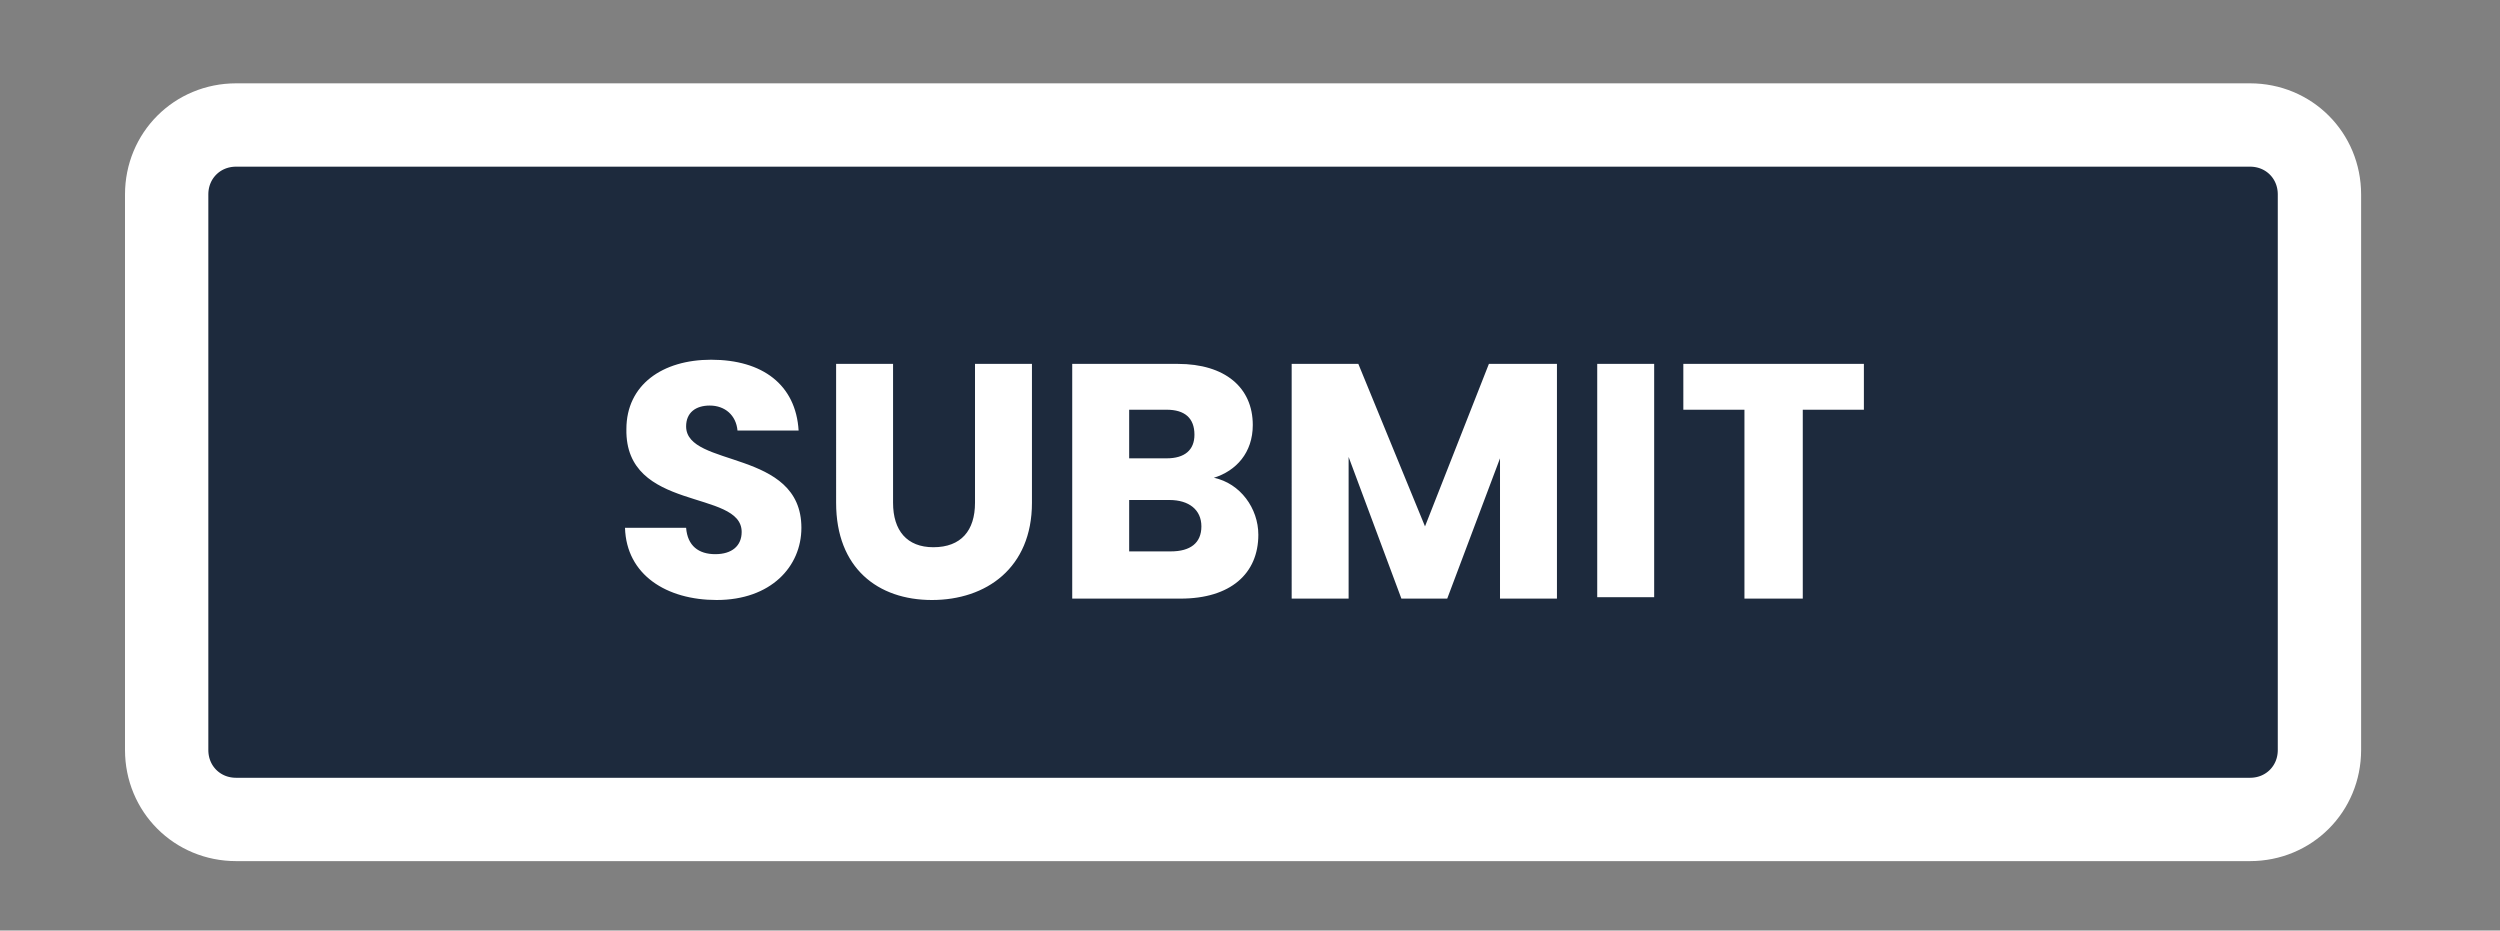
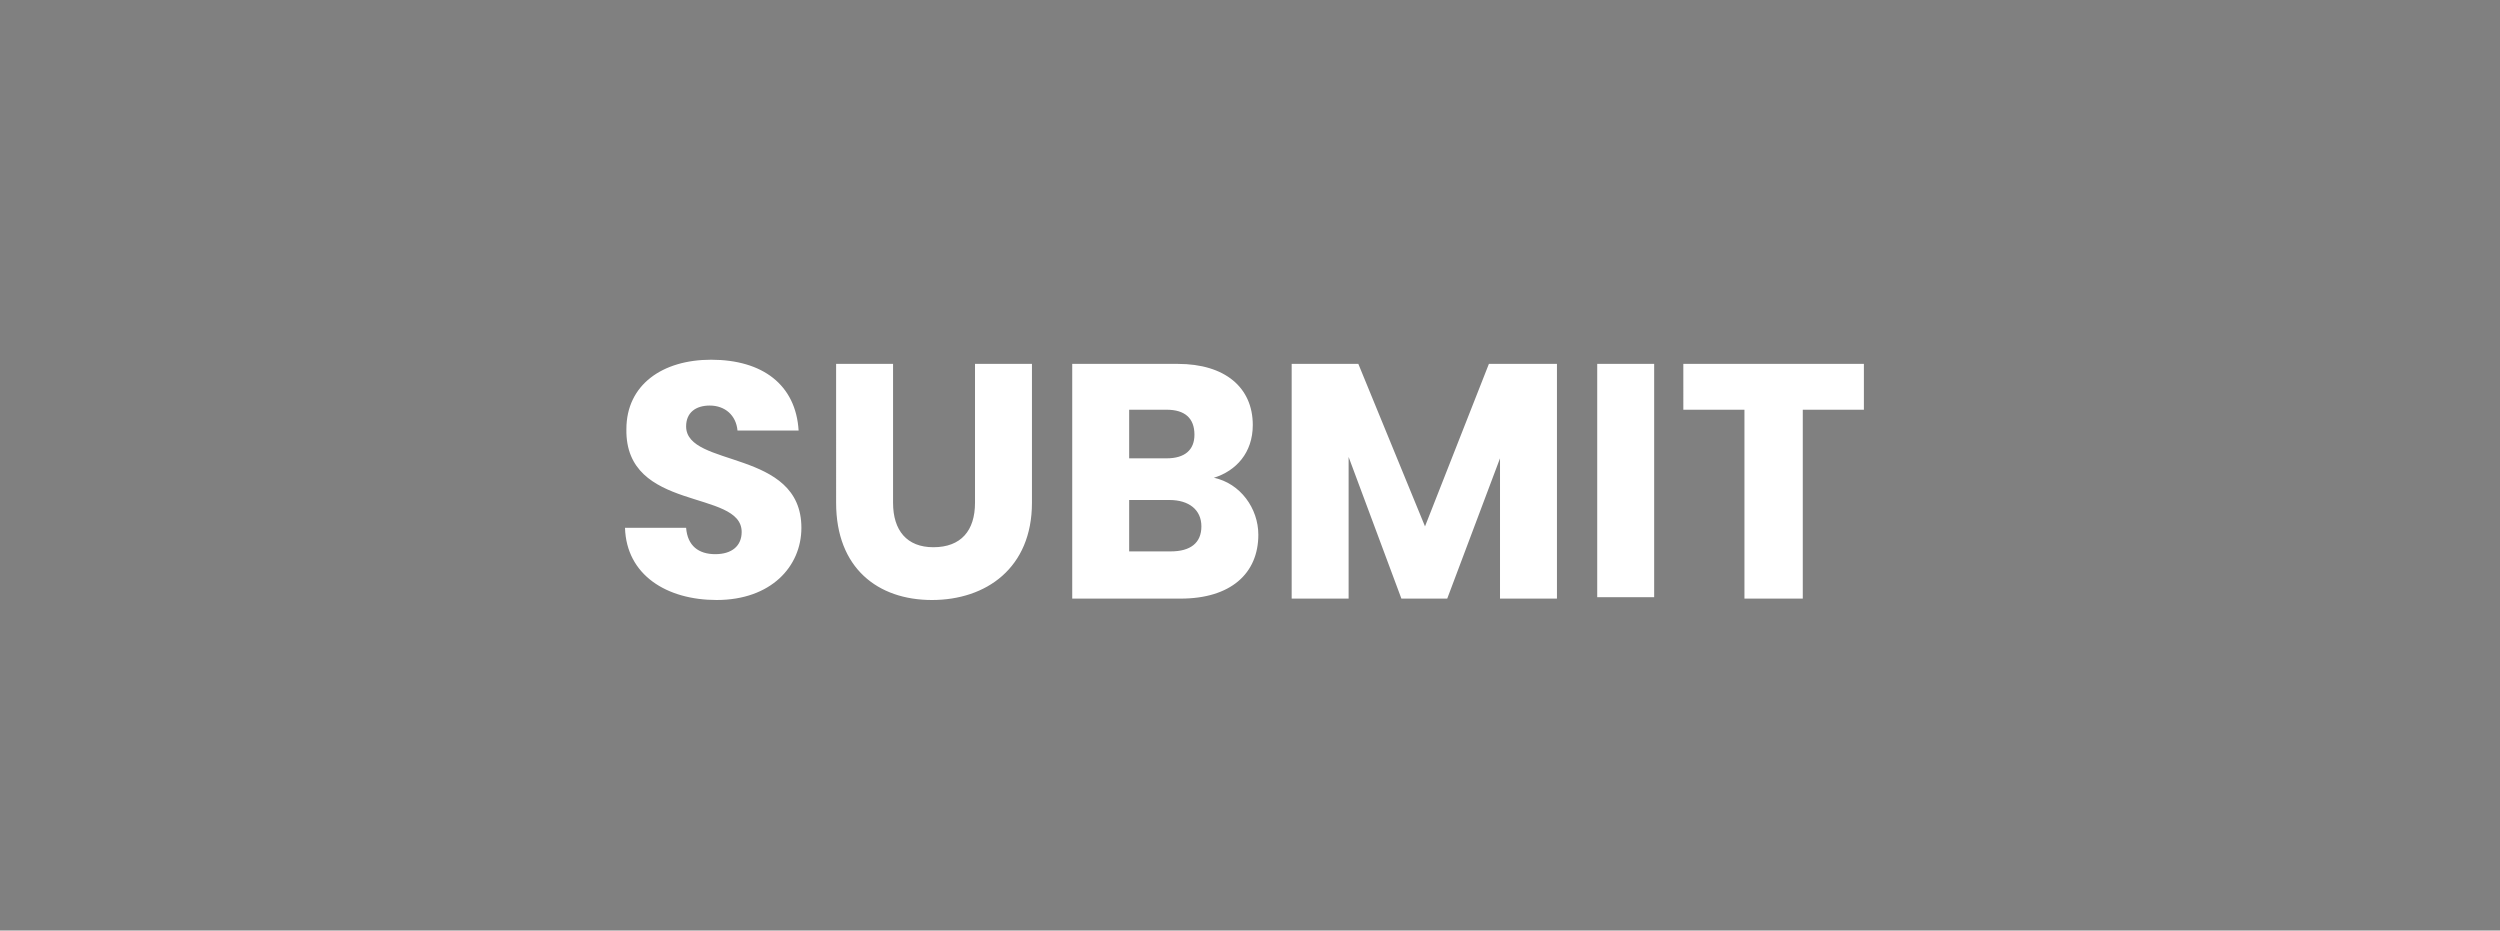
<svg xmlns="http://www.w3.org/2000/svg" version="1.2" viewBox="0 0 180 67" width="180" height="67">
  <rect x="0" y="0" width="180" height="67" fill="#808080" stroke="none" />
  <title>New Project</title>
  <style>
		.s0 { fill: #1d2a3d;stroke: #ffffff;paint-order:stroke fill markers;stroke-miterlimit:100;stroke-width: 6 } 
		.s1 { fill: #ffffff } 
	</style>
-   <path id="Shape 1" class="s0" d="m12 14c0-2.8 2.2-5 5-5h145c2.8 0 5 2.2 5 5v40c0 2.8-2.2 5-5 5h-145c-2.8 0-5-2.2-5-5z" />
  <path id="SUBMIT" fill-rule="evenodd" class="s1" d="m51.6 43.2c-3.6 0-6.5-1.8-6.6-5.2h4.4c0.1 1.3 0.9 1.9 2.1 1.9 1.2 0 1.9-0.6 1.9-1.6 0-3.1-8.4-1.4-8.3-7.4 0-3.2 2.6-5 6.1-5 3.7 0 6.1 1.8 6.3 5.1h-4.4c-0.1-1.1-0.9-1.8-2-1.8-1 0-1.7 0.5-1.7 1.5 0 3 8.3 1.6 8.3 7.3 0 2.8-2.2 5.2-6.1 5.2zm8.6-17h4.1v10c0 2 1 3.2 2.9 3.2 2 0 3-1.2 3-3.2v-10h4.1v10c0 4.7-3.3 7-7.2 7-3.9 0-6.9-2.3-6.9-7zm24.8 16.9h-7.8v-16.9h7.6c3.4 0 5.4 1.7 5.4 4.4 0 2-1.2 3.3-2.8 3.8 1.9 0.4 3.2 2.2 3.2 4.1 0 2.8-2 4.6-5.6 4.6zm-1-13.6h-2.7v3.5h2.7c1.3 0 2-0.6 2-1.7 0-1.2-0.7-1.8-2-1.8zm0.2 6.5h-2.9v3.7h3c1.4 0 2.2-0.6 2.2-1.8 0-1.2-0.9-1.9-2.3-1.9zm8.8-9.8h4.8l4.8 11.7 4.6-11.7h4.9v16.9h-4.1v-10.1l-3.8 10.1h-3.3l-3.8-10.2v10.2h-4.1zm22 0h4.1v16.8h-4.1zm6.2 0h13v3.3h-4.4v13.6h-4.2v-13.6h-4.4z" />
</svg>